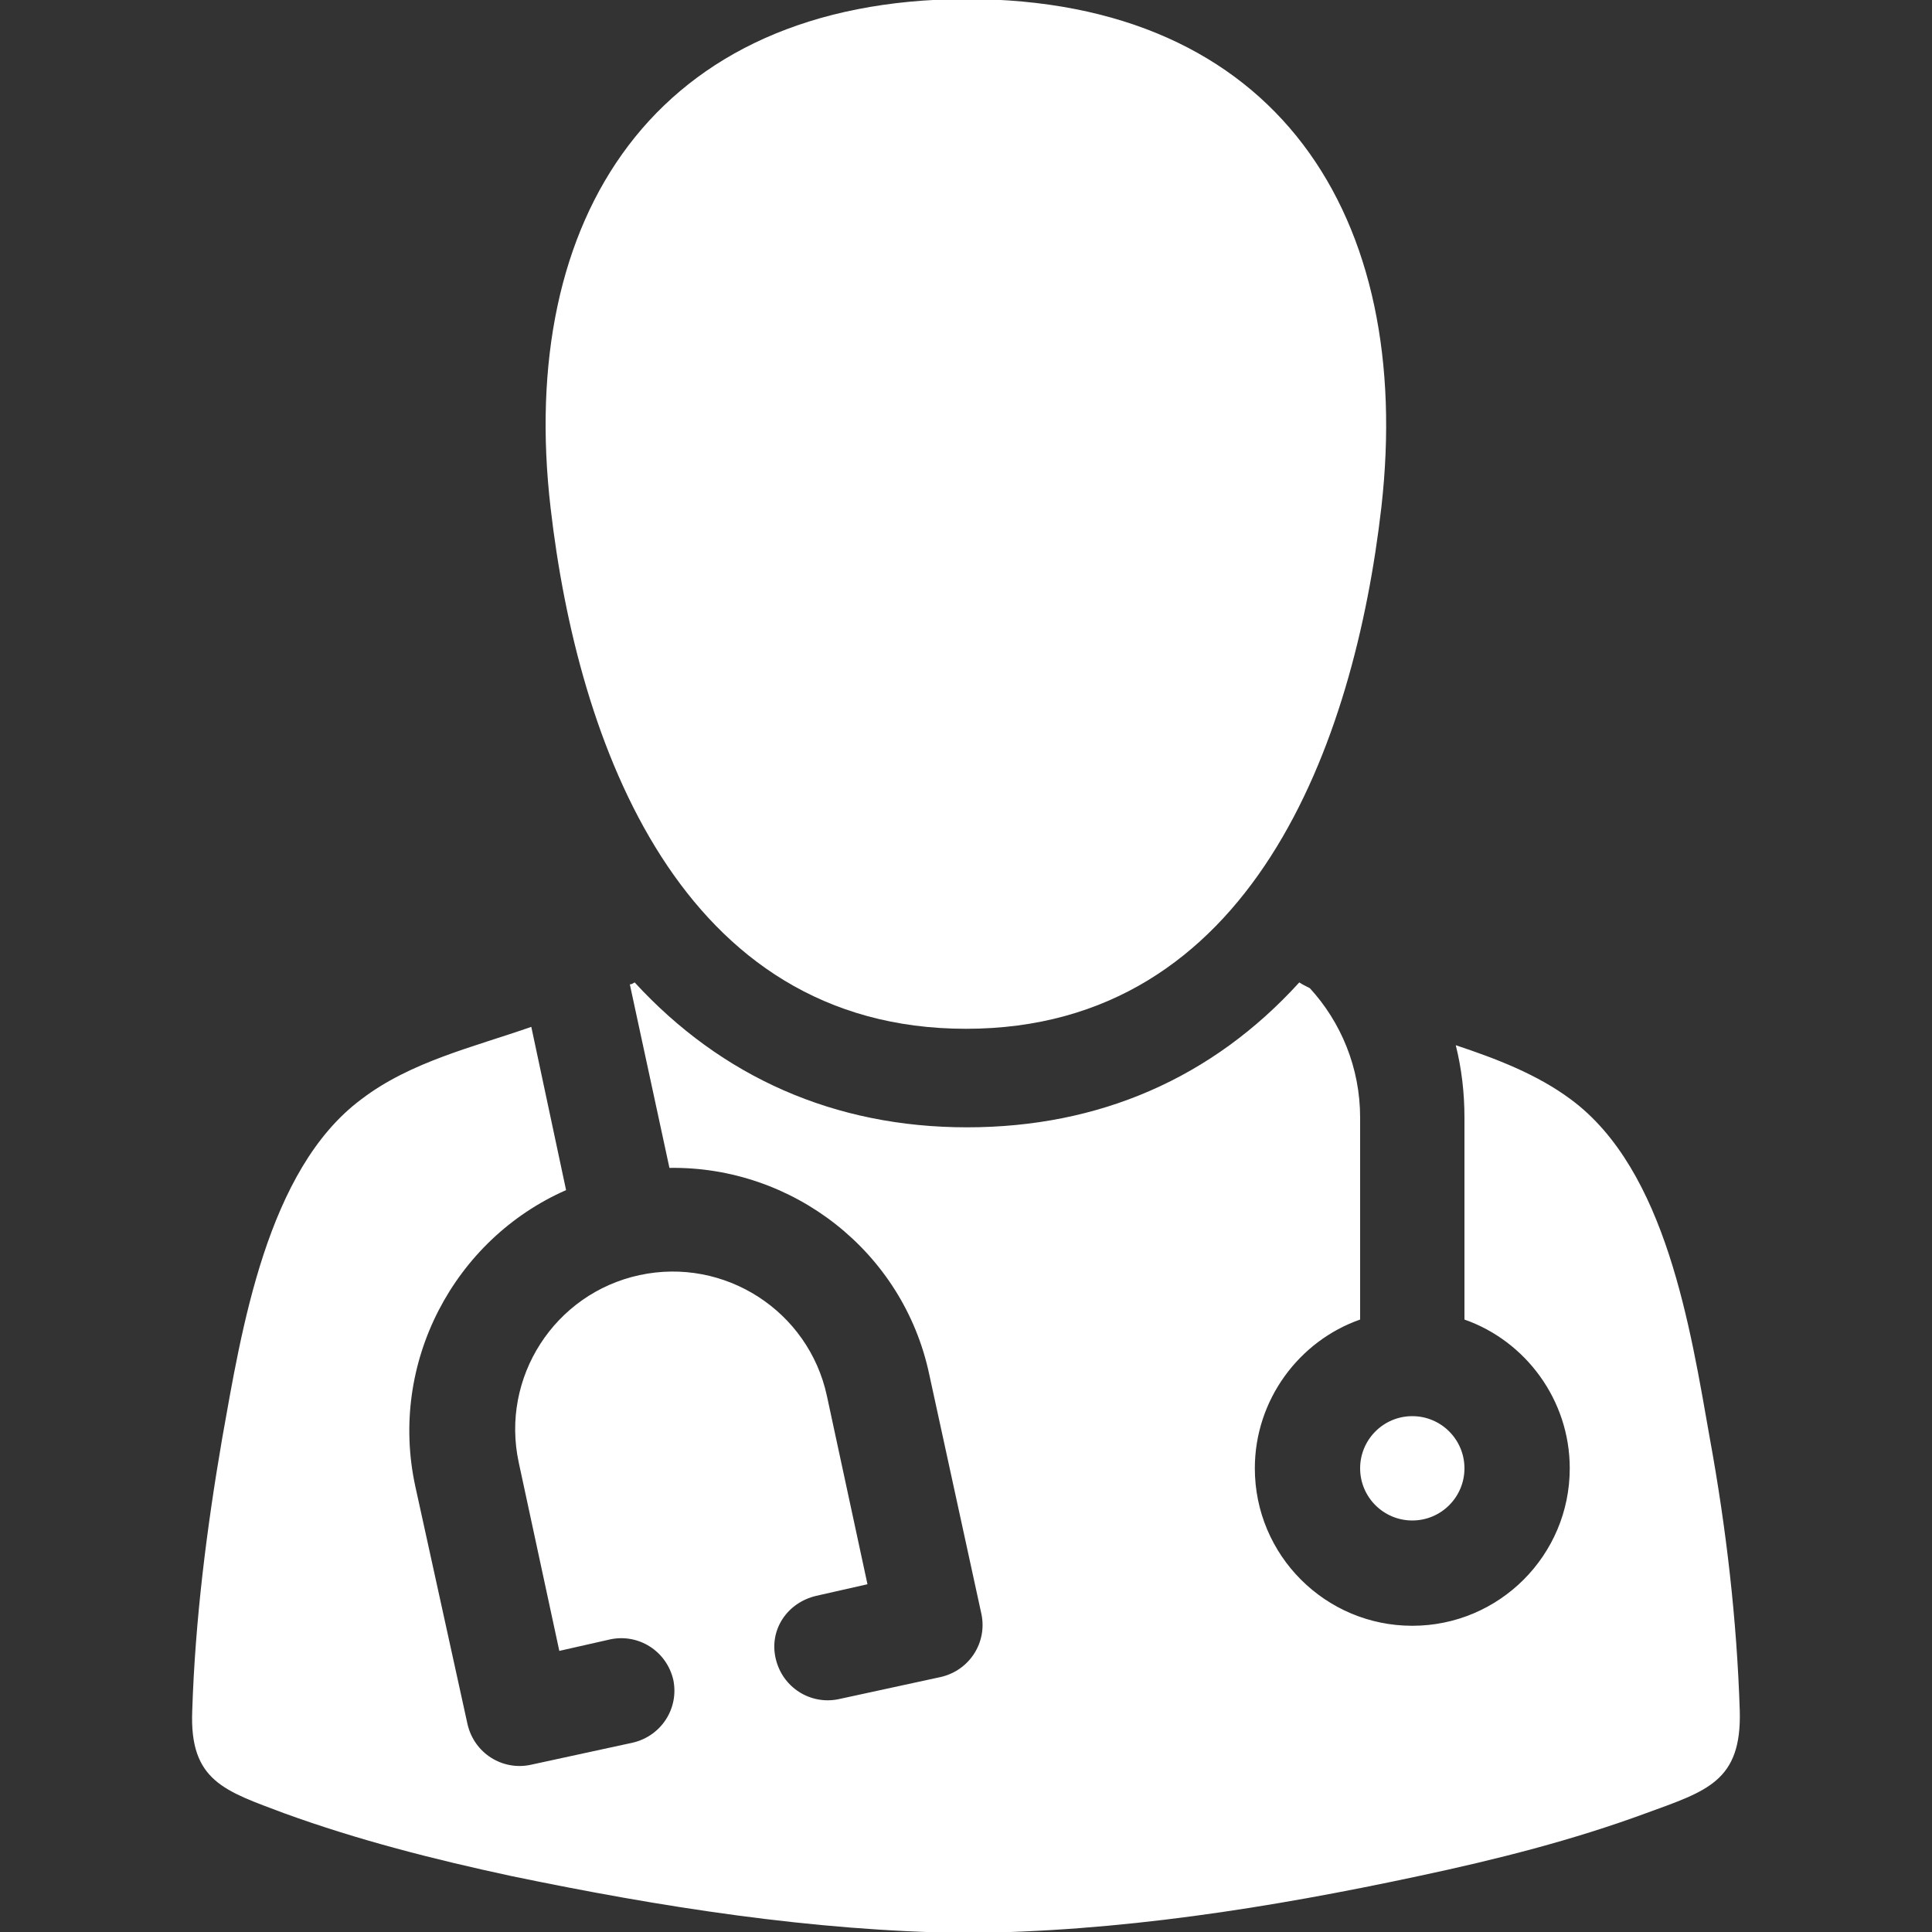
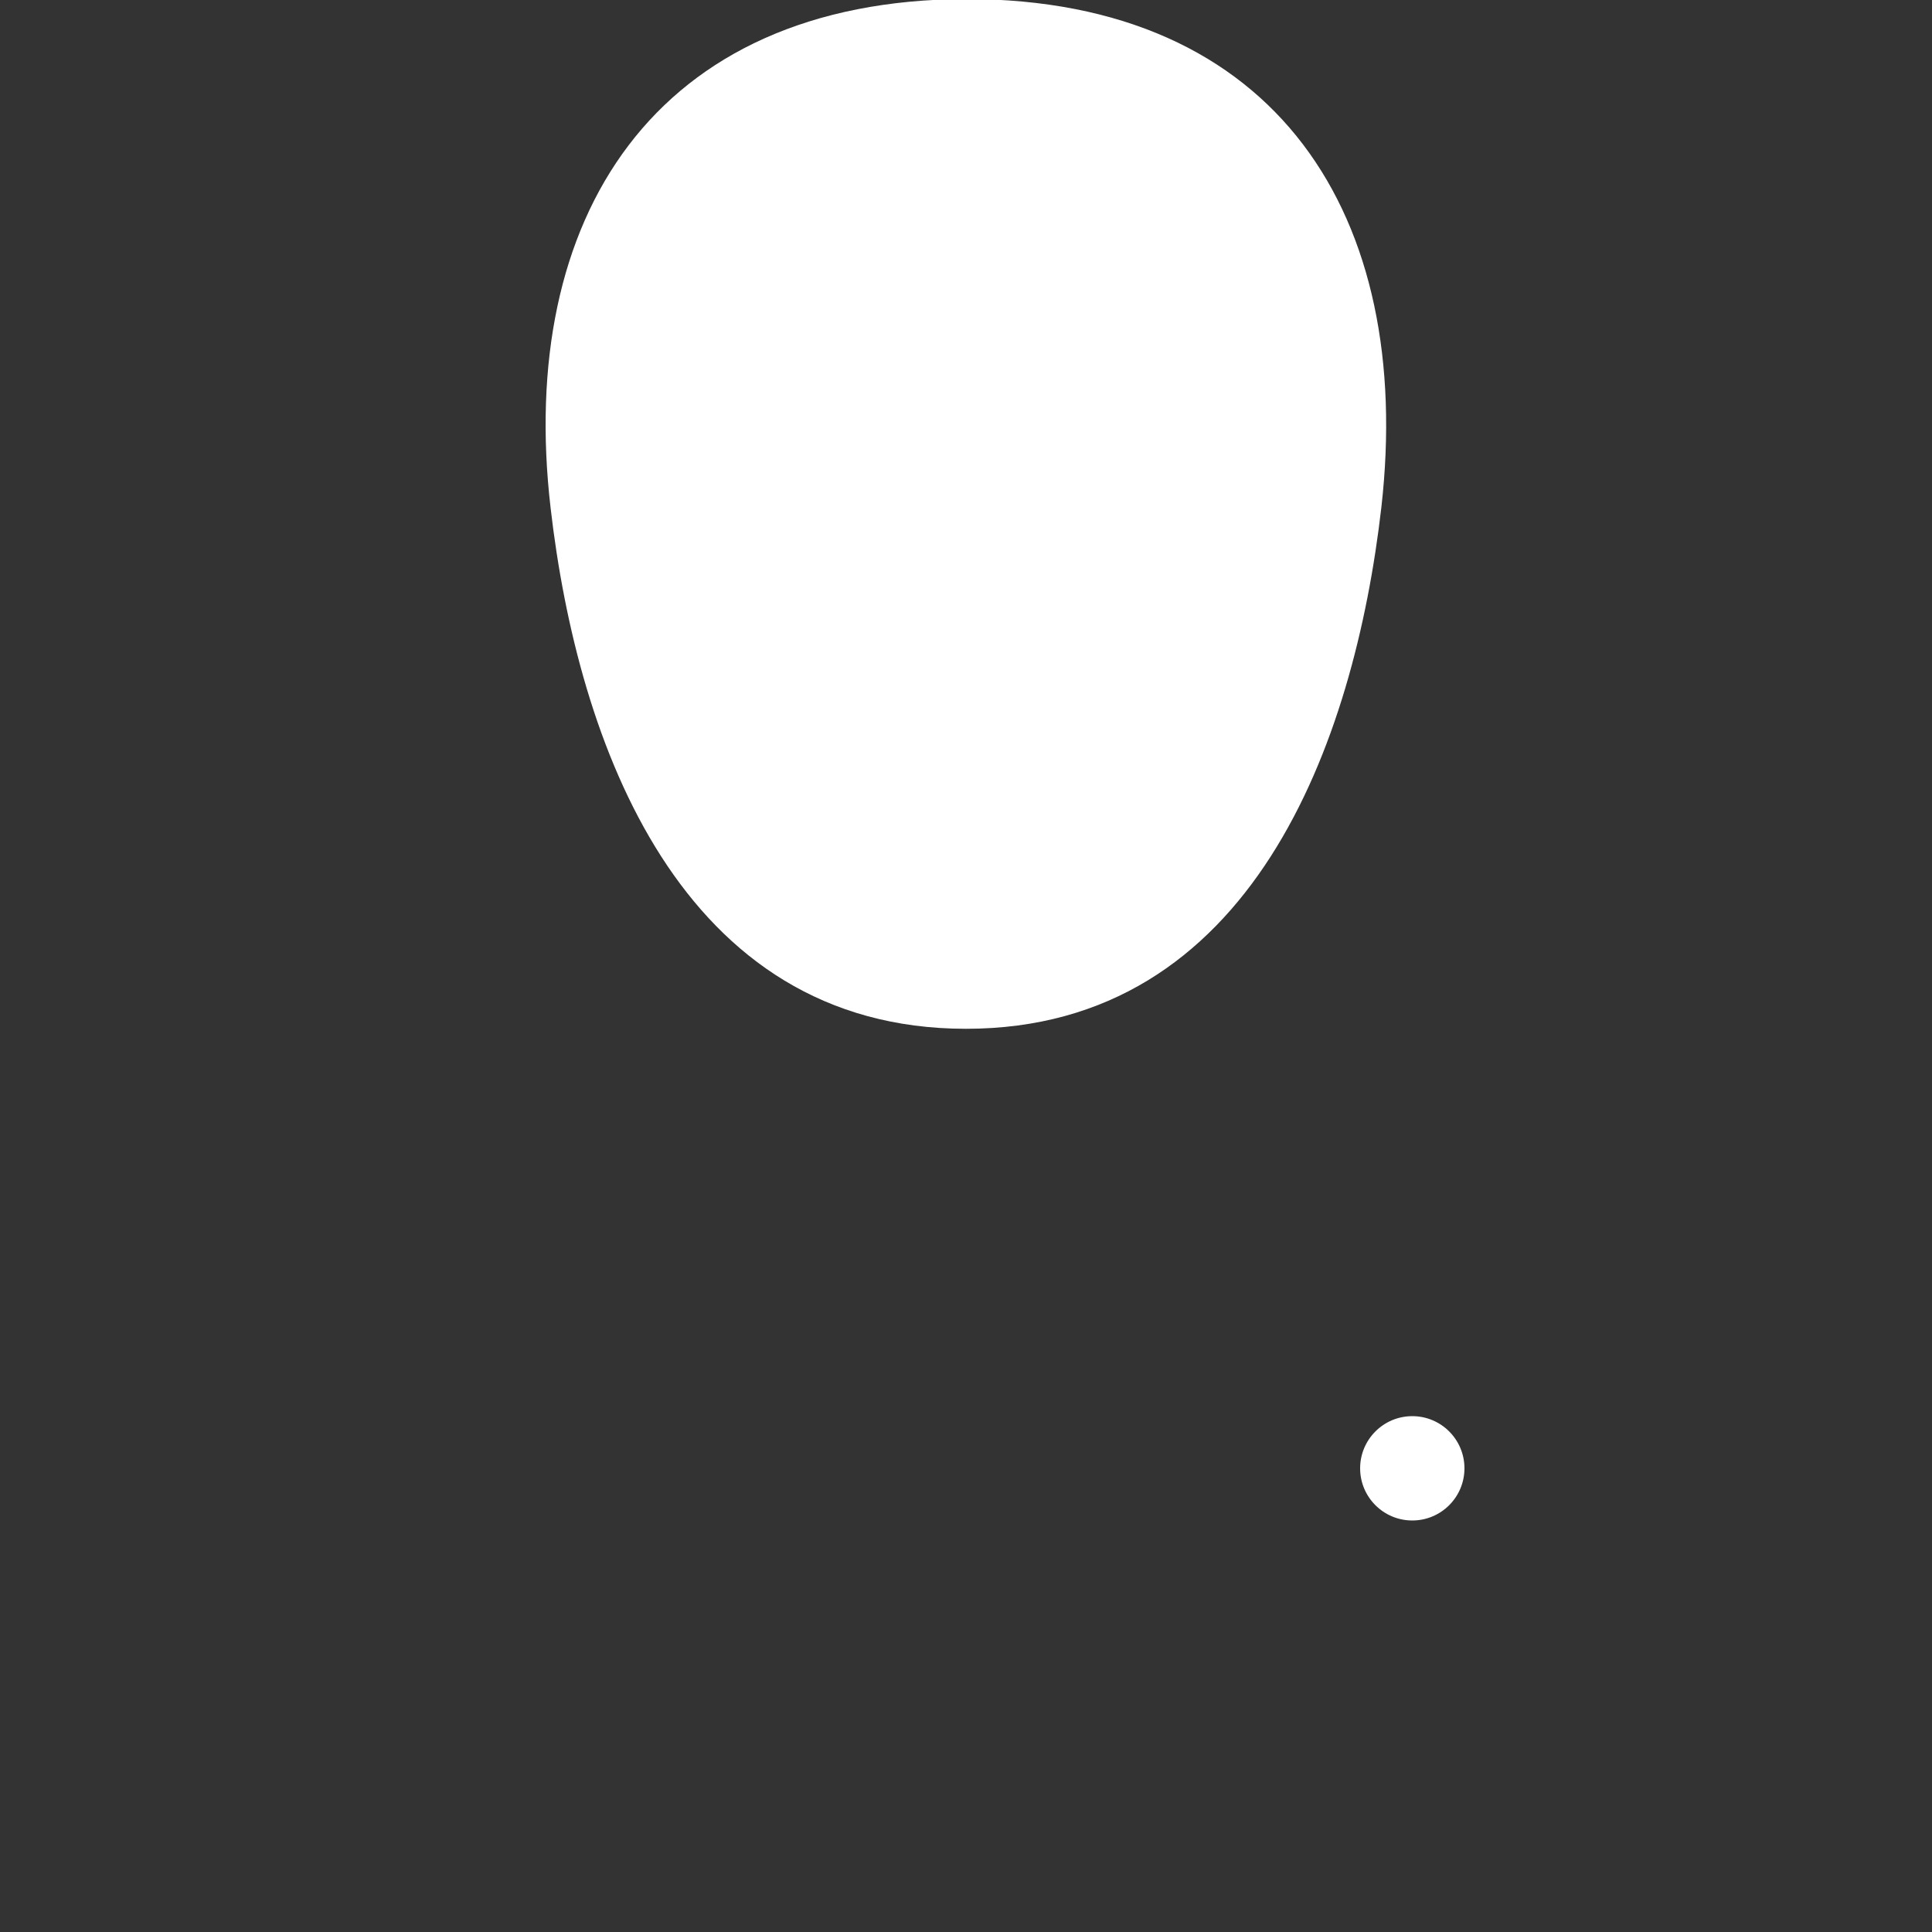
<svg xmlns="http://www.w3.org/2000/svg" version="1.1" id="Layer_1" x="0px" y="0px" viewBox="0 0 200 200" style="enable-background:new 0 0 200 200;" xml:space="preserve">
  <rect x="0" y="0" width="200" height="200" fill="#333333" stroke="none" />
  <style type="text/css">
	.st0{fill:#FFFFFF;}
</style>
  <g id="XMLID_00000144318395969830265750000001322893314974135738_">
    <ellipse id="XMLID_00000048471105146150985560000017141349107196042165_" class="st0" cx="146.2" cy="152" rx="5.4" ry="5.4" />
    <path id="XMLID_00000145043753567615178590000004262364425516226961_" class="st0" d="M100,106.5c29.6,0,40.2-29.6,43-54   c3.4-30-10.7-52.6-43-52.6C67.7,0,53.5,22.6,57,52.6C59.8,76.9,70.4,106.5,100,106.5z" />
-     <path id="XMLID_00000046324217049196491220000006057723150116300467_" class="st0" d="M180.1,177.1c-0.3-9.4-1.4-18.9-3.1-28.2   c-2-11.3-4.5-27.8-14.4-35.1c-3.5-2.6-7.7-4.2-11.9-5.6c0.6,2.4,0.9,4.9,0.9,7.5v20.9c6.3,2.2,10.9,8.3,10.9,15.4   c0,9-7.3,16.3-16.3,16.3s-16.3-7.3-16.3-16.3c0-7.1,4.6-13.2,10.9-15.4v-20.9c0-5.2-2-9.9-5.2-13.4c-0.4-0.2-0.8-0.4-1.1-0.6   c-9,9.9-20.7,15-34.4,15s-25.4-5.2-34.4-15c-0.2,0.1-0.3,0.2-0.5,0.2l4.1,19c12.7-0.2,24.2,8.6,26.9,21.4l5.4,24.8   c0.6,2.9-1.2,5.8-4.2,6.5l-10.6,2.3c-2.9,0.6-5.8-1.2-6.5-4.2s1.2-5.8,4.2-6.5l5.3-1.2l-4.2-19.5c-1.9-8.8-10.6-14.4-19.4-12.5   s-14.4,10.6-12.5,19.4l4.2,19.5l5.3-1.2c2.9-0.6,5.8,1.2,6.5,4.2c0.6,2.9-1.2,5.8-4.2,6.5l-10.6,2.3c-2.9,0.6-5.8-1.2-6.5-4.2   L43,153.9c-2.8-12.8,4-25.6,15.6-30.7L55,106.3c-6,2.1-12.5,3.6-17.6,7.5c-9.8,7.3-12.4,23.9-14.4,35.1c-1.6,9.3-2.8,18.8-3.1,28.2   c-0.3,7.3,3.4,8.3,9.5,10.6c7.7,2.8,15.6,4.8,23.5,6.5c15.4,3.2,31.2,5.7,47,5.9c15.8-0.1,31.6-2.6,47-5.9c8-1.7,15.9-3.7,23.5-6.5   C176.7,185.4,180.3,184.4,180.1,177.1z" />
  </g>
</svg>